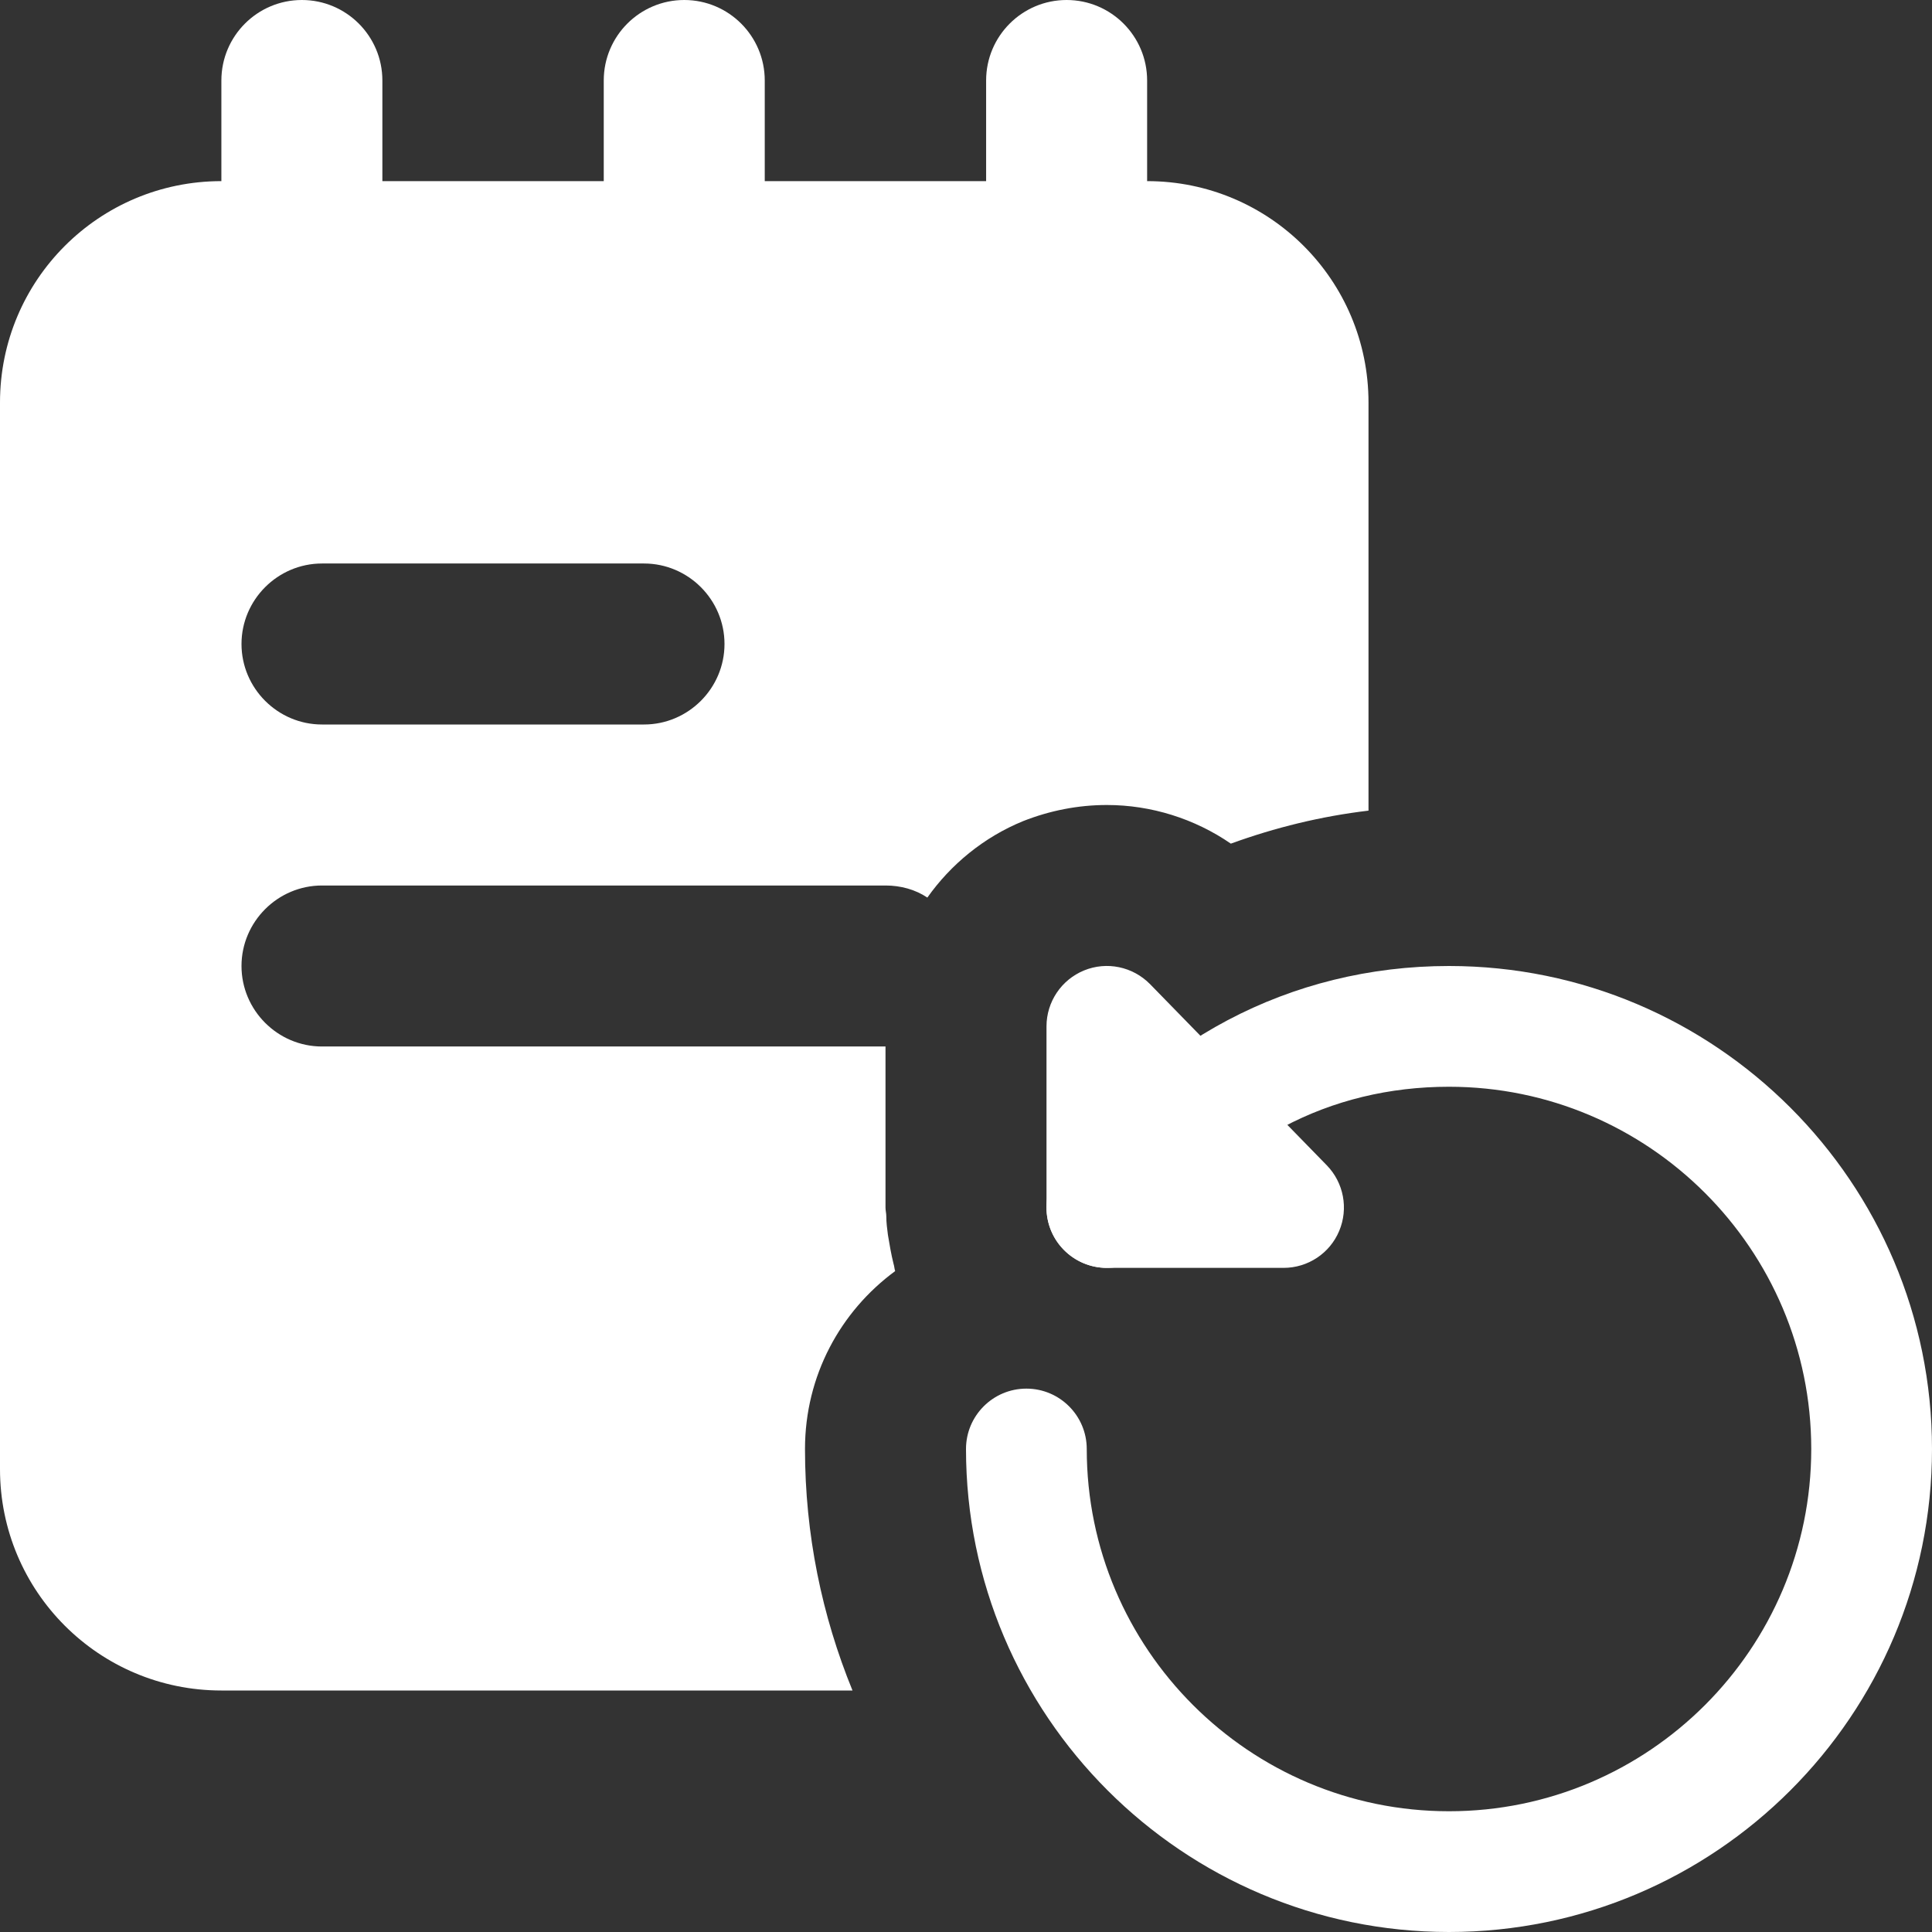
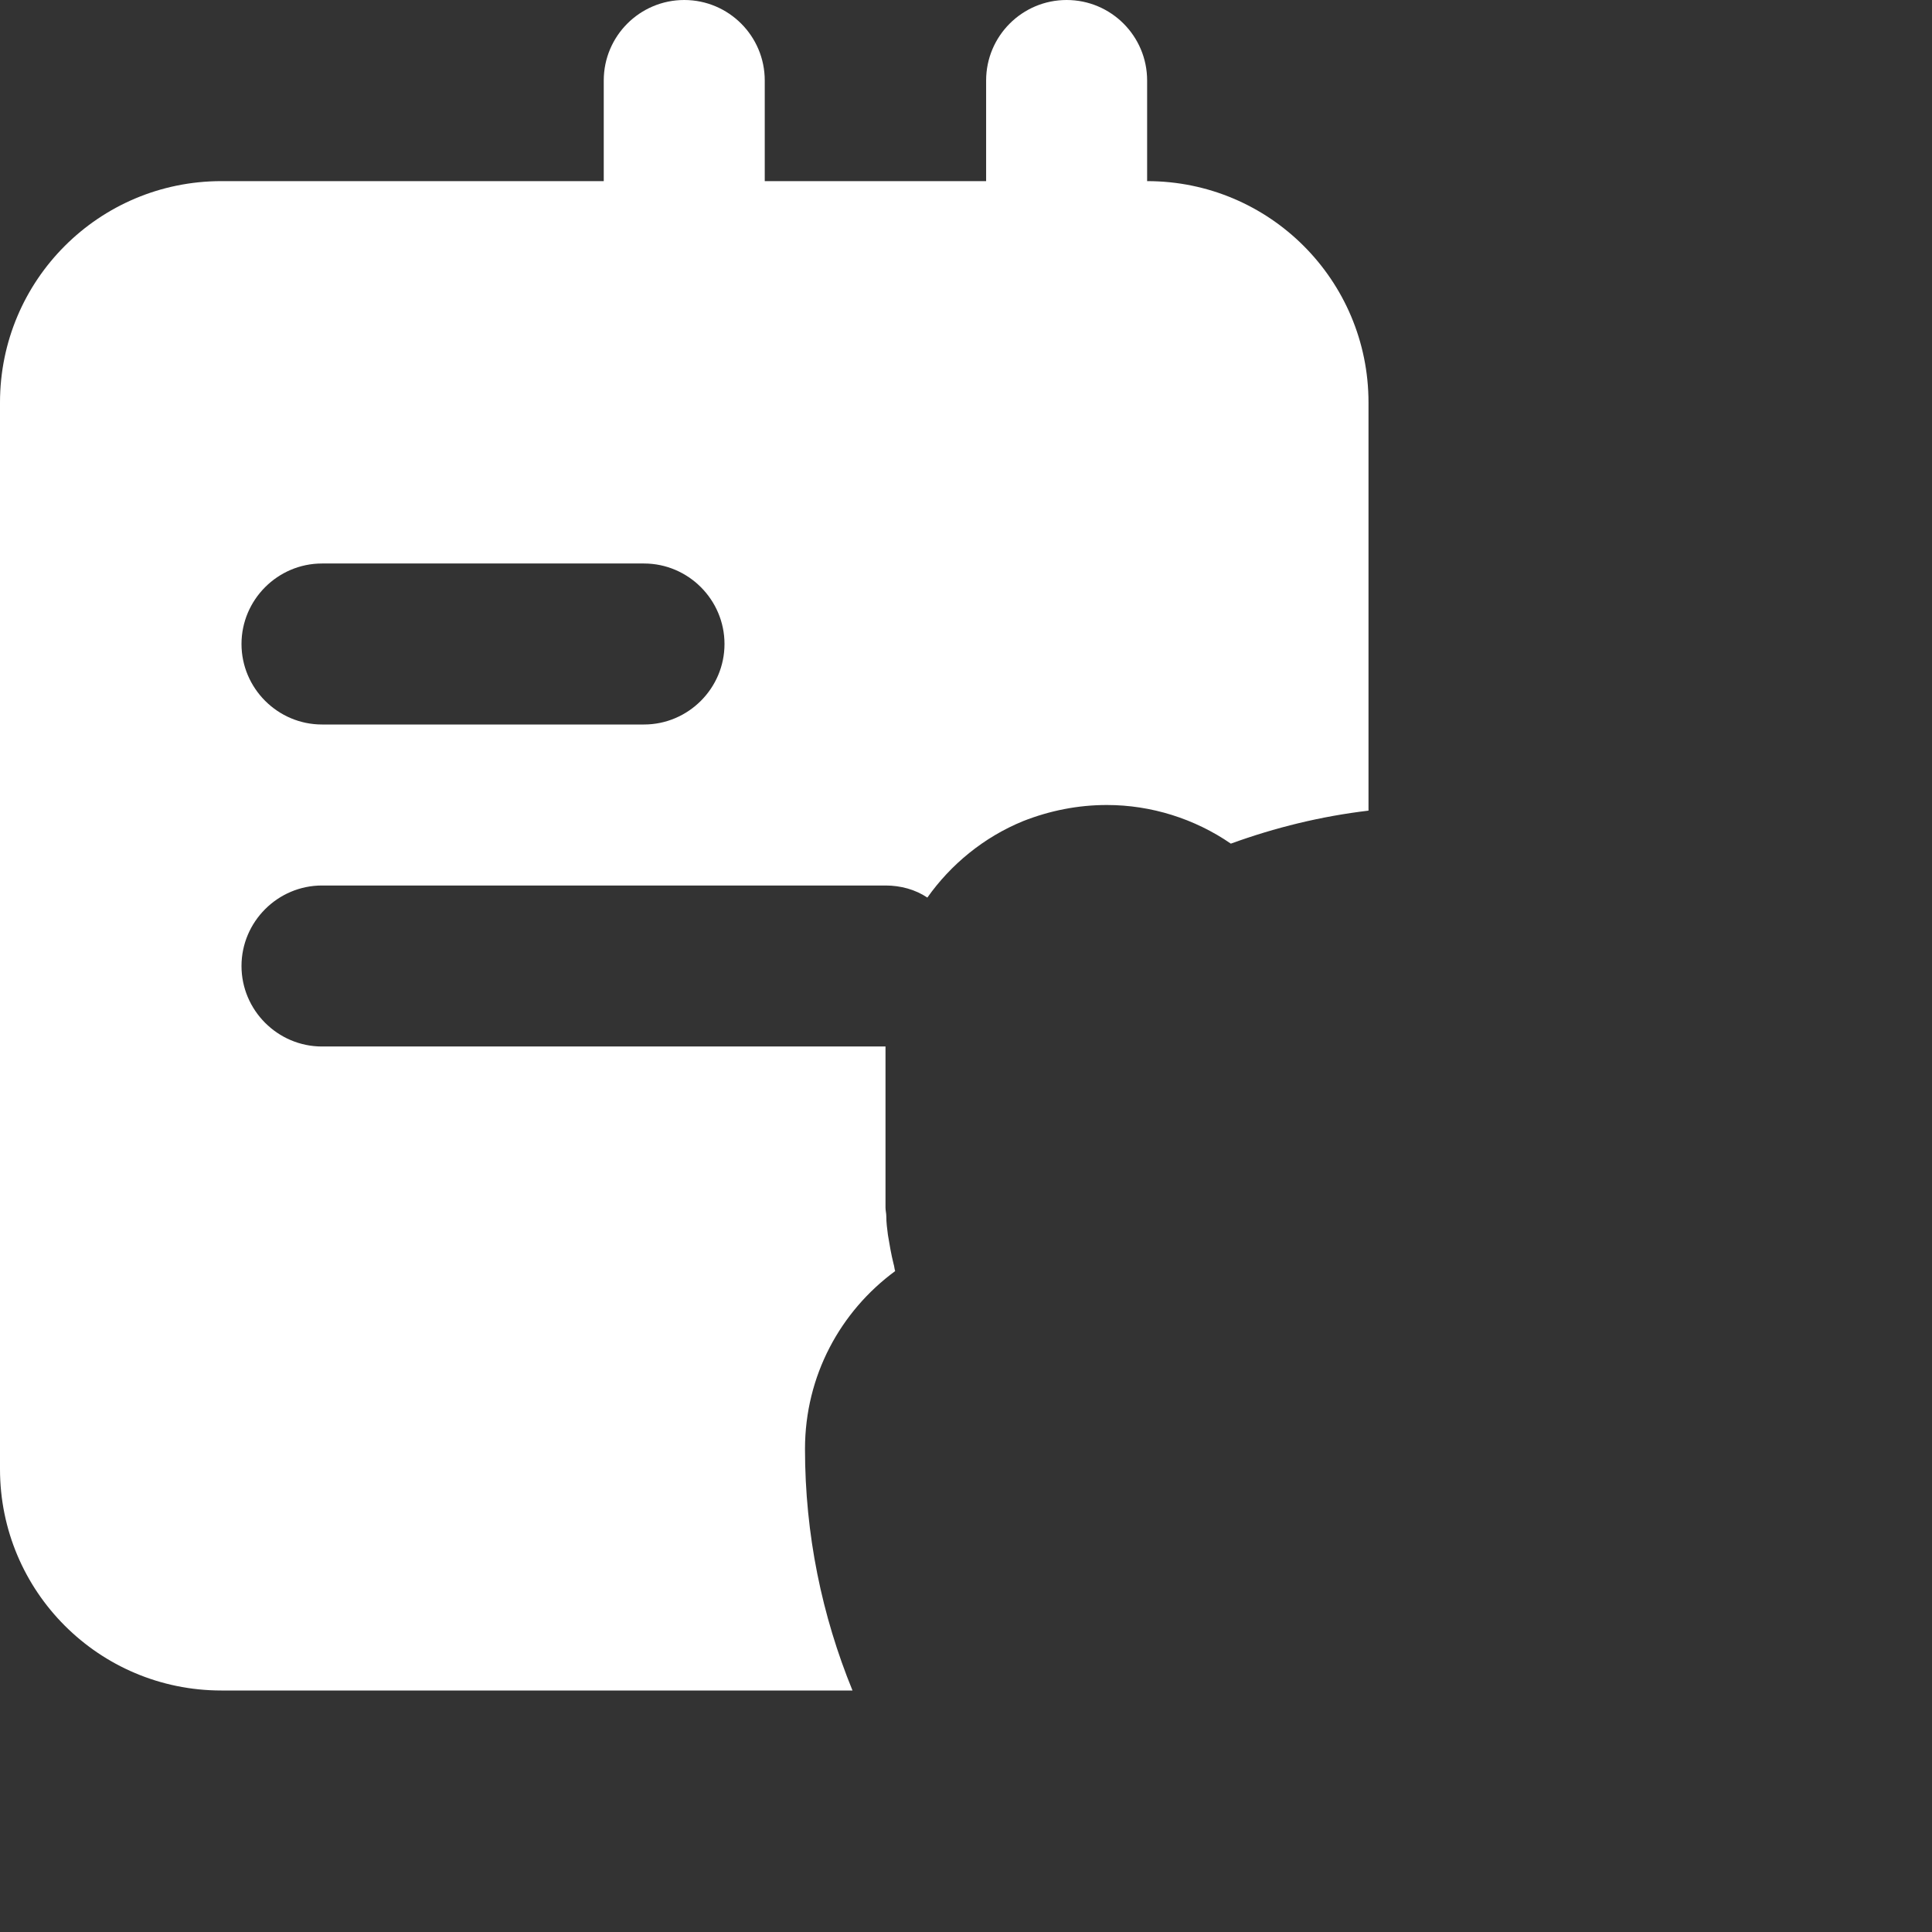
<svg xmlns="http://www.w3.org/2000/svg" width="100%" height="100%" viewBox="0 0 512 512" version="1.1" xml:space="preserve" style="fill-rule:evenodd;clip-rule:evenodd;stroke-linejoin:round;stroke-miterlimit:2;">
  <rect x="0" y="0" width="512" height="512" fill="#333333" stroke="none" />
-   <path d="M80,117.333C68.224,117.333 58.667,107.776 58.667,96L58.667,21.333C58.667,9.557 68.224,0 80,0C91.776,0 101.333,9.557 101.333,21.333L101.333,96C101.333,107.776 91.776,117.333 80,117.333Z" style="fill:white;fill-rule:nonzero;" />
  <path d="M181.333,117.333C169.557,117.333 160,107.776 160,96L160,21.333C160,9.557 169.557,0 181.333,0C193.109,0 202.667,9.557 202.667,21.333L202.667,96C202.667,107.776 193.109,117.333 181.333,117.333Z" style="fill:white;fill-rule:nonzero;" />
  <path d="M282.667,117.333C270.891,117.333 261.333,107.776 261.333,96L261.333,21.333C261.333,9.557 270.891,0 282.667,0C294.443,0 304,9.557 304,21.333L304,96C304,107.776 294.443,117.333 282.667,117.333Z" style="fill:white;fill-rule:nonzero;" />
  <path d="M304,48L58.667,48C26.24,48 0,74.24 0,106.667L0,389.333C0,421.76 26.24,448 58.667,448L225.92,448C217.813,428.16 213.333,406.613 213.333,384C213.333,364.587 222.72,347.52 237.227,336.853C237.013,336.213 237.013,335.573 236.8,334.933C236.16,332.373 235.733,329.813 235.307,327.253C235.093,325.547 234.88,324.053 234.88,322.347C234.88,321.493 234.667,320.853 234.667,320L234.667,277.333L85.333,277.333C73.6,277.333 64,267.733 64,256C64,244.267 73.6,234.667 85.333,234.667L234.667,234.667C238.72,234.667 242.56,235.733 245.76,237.867C251.947,229.12 260.693,221.867 271.147,217.6C278.187,214.827 285.653,213.333 293.333,213.333C305.067,213.333 316.587,216.96 326.187,223.573C337.92,219.307 350.08,216.32 362.667,214.827L362.667,106.667C362.667,74.24 336.427,48 304,48ZM170.667,192L85.333,192C73.6,192 64,182.4 64,170.667C64,158.933 73.6,149.333 85.333,149.333L170.667,149.333C182.4,149.333 192,158.933 192,170.667C192,182.4 182.4,192 170.667,192Z" style="fill:white;fill-rule:nonzero;" />
-   <path d="M384,512C313.408,512 256,454.592 256,384C256,375.168 263.168,368 272,368C280.832,368 288,375.168 288,384C288,436.928 331.072,480 384,480C436.928,480 480,436.928 480,384C480,331.072 436.928,288 384,288C352.235,288 324.736,302.592 306.517,329.067C301.525,336.341 291.584,338.197 284.267,333.184C276.971,328.171 275.136,318.208 280.149,310.933C304.149,276.011 341.995,256 384,256C454.592,256 512,313.408 512,384C512,454.592 454.592,512 384,512Z" style="fill:white;fill-rule:nonzero;" />
-   <path d="M340.16,336L293.333,336C284.501,336 277.333,328.832 277.333,320L277.333,272C277.333,265.493 281.28,259.627 287.296,257.173C293.291,254.72 300.203,256.149 304.789,260.821L351.616,308.821C356.096,313.429 357.397,320.277 354.901,326.208C352.427,332.139 346.603,336 340.16,336Z" style="fill:white;fill-rule:nonzero;" />
</svg>